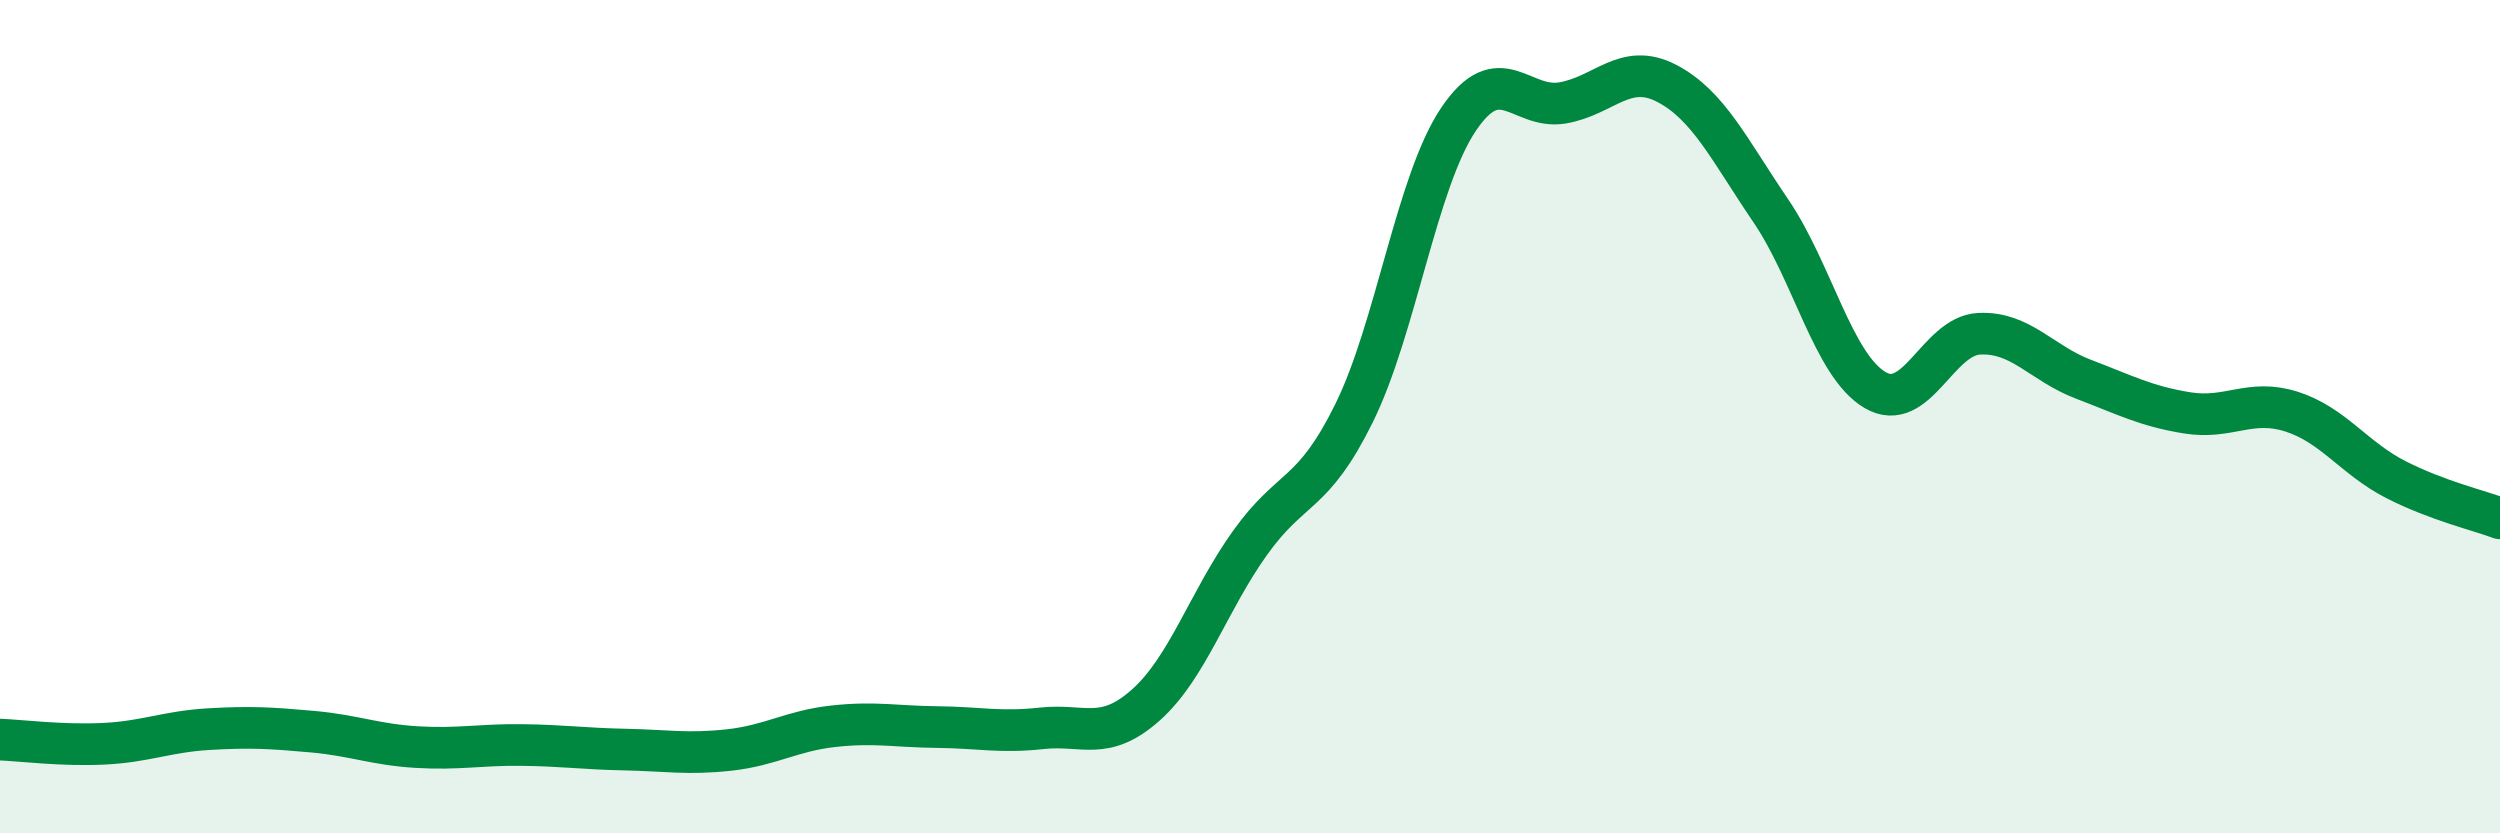
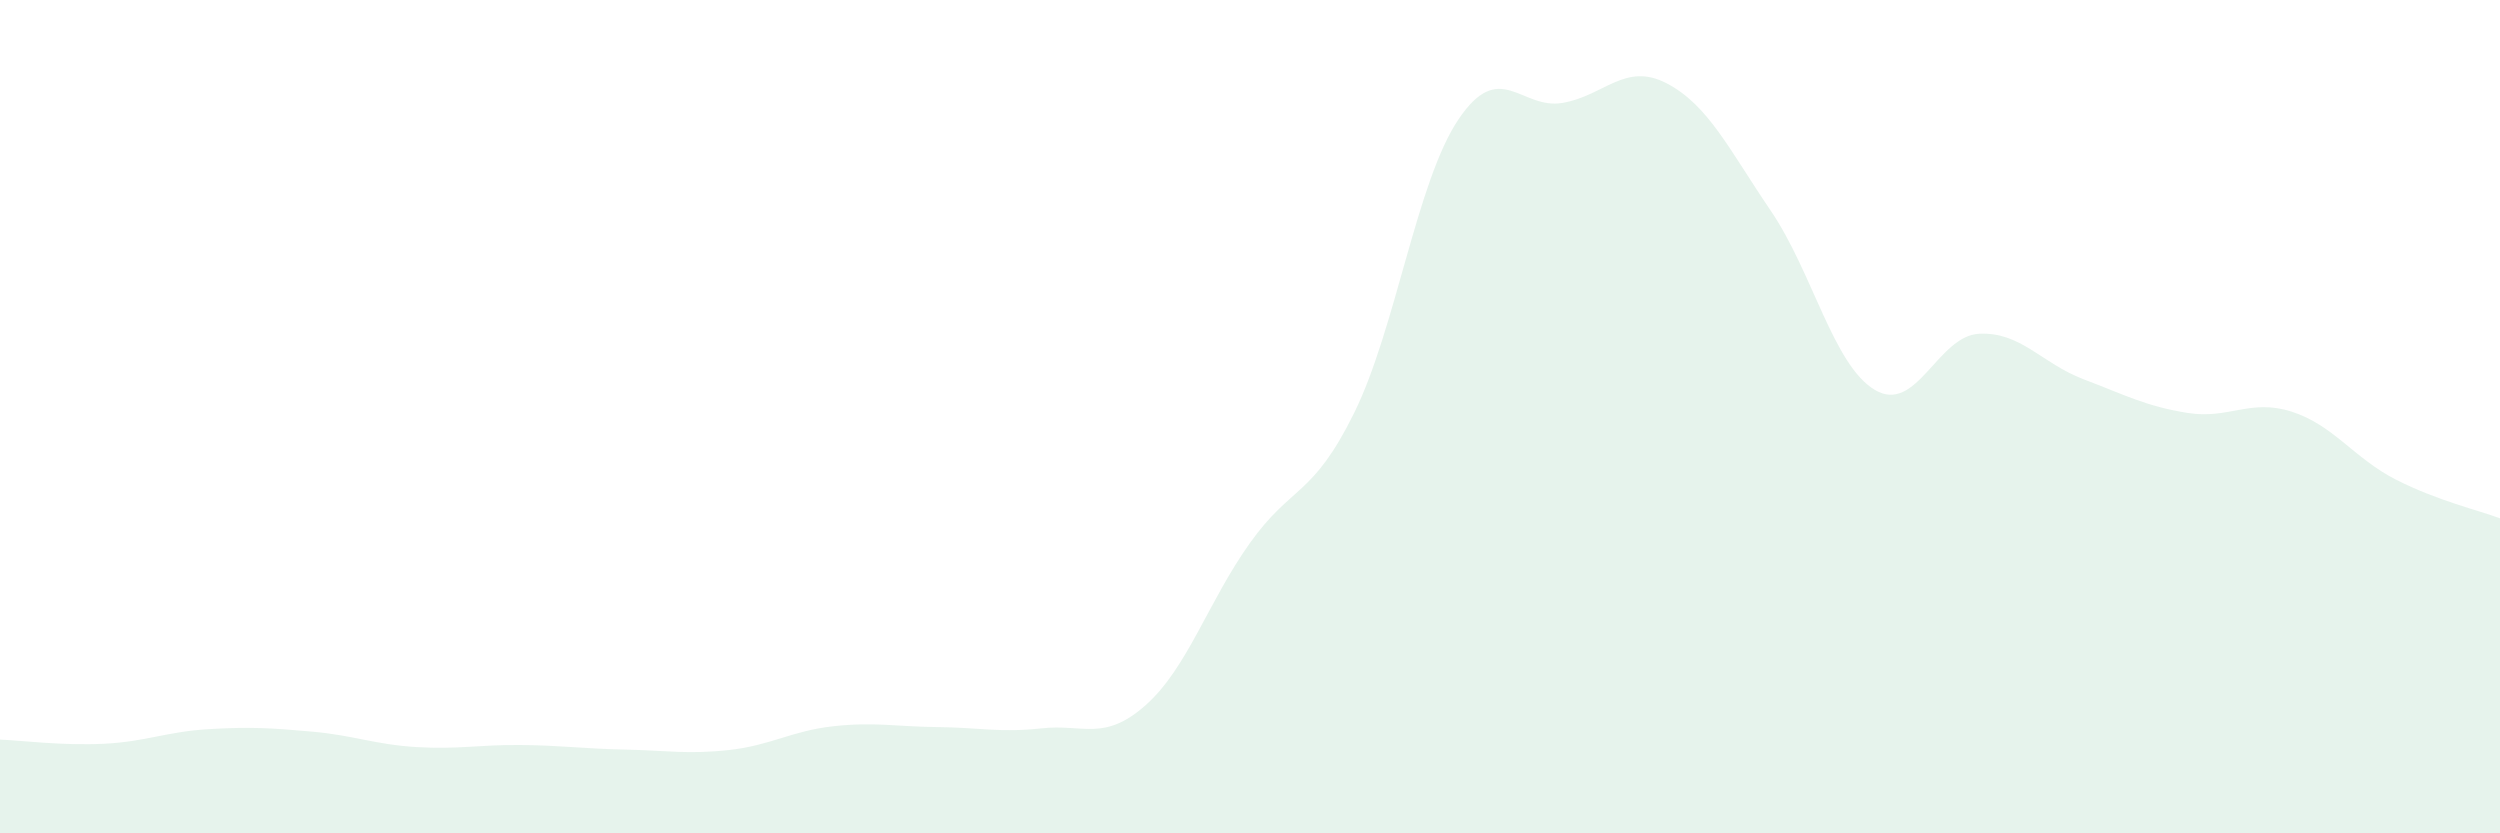
<svg xmlns="http://www.w3.org/2000/svg" width="60" height="20" viewBox="0 0 60 20">
  <path d="M 0,17.75 C 0.5,17.77 1.5,17.9 2.5,17.85 C 3.5,17.8 4,17.56 5,17.5 C 6,17.44 6.5,17.47 7.5,17.56 C 8.5,17.65 9,17.87 10,17.93 C 11,17.99 11.5,17.87 12.5,17.88 C 13.5,17.89 14,17.97 15,17.99 C 16,18.01 16.5,18.11 17.5,18 C 18.5,17.89 19,17.54 20,17.43 C 21,17.32 21.5,17.44 22.5,17.45 C 23.5,17.46 24,17.59 25,17.48 C 26,17.37 26.5,17.81 27.5,16.92 C 28.5,16.03 29,14.43 30,13.03 C 31,11.63 31.5,11.94 32.5,9.91 C 33.5,7.88 34,4.36 35,2.87 C 36,1.38 36.5,2.64 37.5,2.47 C 38.5,2.3 39,1.48 40,2 C 41,2.52 41.5,3.59 42.5,5.06 C 43.5,6.53 44,8.77 45,9.36 C 46,9.95 46.5,8.06 47.5,8.01 C 48.5,7.96 49,8.72 50,9.1 C 51,9.48 51.5,9.75 52.5,9.91 C 53.5,10.07 54,9.56 55,9.88 C 56,10.2 56.5,11 57.5,11.51 C 58.5,12.02 59.5,12.25 60,12.44L60 20L0 20Z" fill="#008740" opacity="0.1" stroke-linecap="round" stroke-linejoin="round" />
-   <path d="M 0,17.75 C 0.5,17.77 1.5,17.9 2.5,17.85 C 3.5,17.8 4,17.56 5,17.5 C 6,17.44 6.5,17.47 7.5,17.56 C 8.5,17.65 9,17.87 10,17.93 C 11,17.99 11.5,17.87 12.5,17.88 C 13.5,17.89 14,17.97 15,17.99 C 16,18.01 16.5,18.11 17.5,18 C 18.5,17.89 19,17.54 20,17.43 C 21,17.32 21.5,17.44 22.5,17.45 C 23.5,17.46 24,17.59 25,17.48 C 26,17.37 26.5,17.81 27.5,16.92 C 28.5,16.03 29,14.43 30,13.03 C 31,11.63 31.5,11.94 32.5,9.91 C 33.5,7.88 34,4.36 35,2.87 C 36,1.38 36.5,2.64 37.5,2.47 C 38.5,2.3 39,1.48 40,2 C 41,2.52 41.5,3.59 42.5,5.06 C 43.5,6.53 44,8.77 45,9.36 C 46,9.95 46.5,8.06 47.5,8.01 C 48.5,7.96 49,8.72 50,9.1 C 51,9.48 51.5,9.75 52.5,9.91 C 53.5,10.07 54,9.56 55,9.88 C 56,10.2 56.5,11 57.5,11.51 C 58.5,12.02 59.5,12.25 60,12.44" stroke="#008740" stroke-width="1" fill="none" stroke-linecap="round" stroke-linejoin="round" />
</svg>